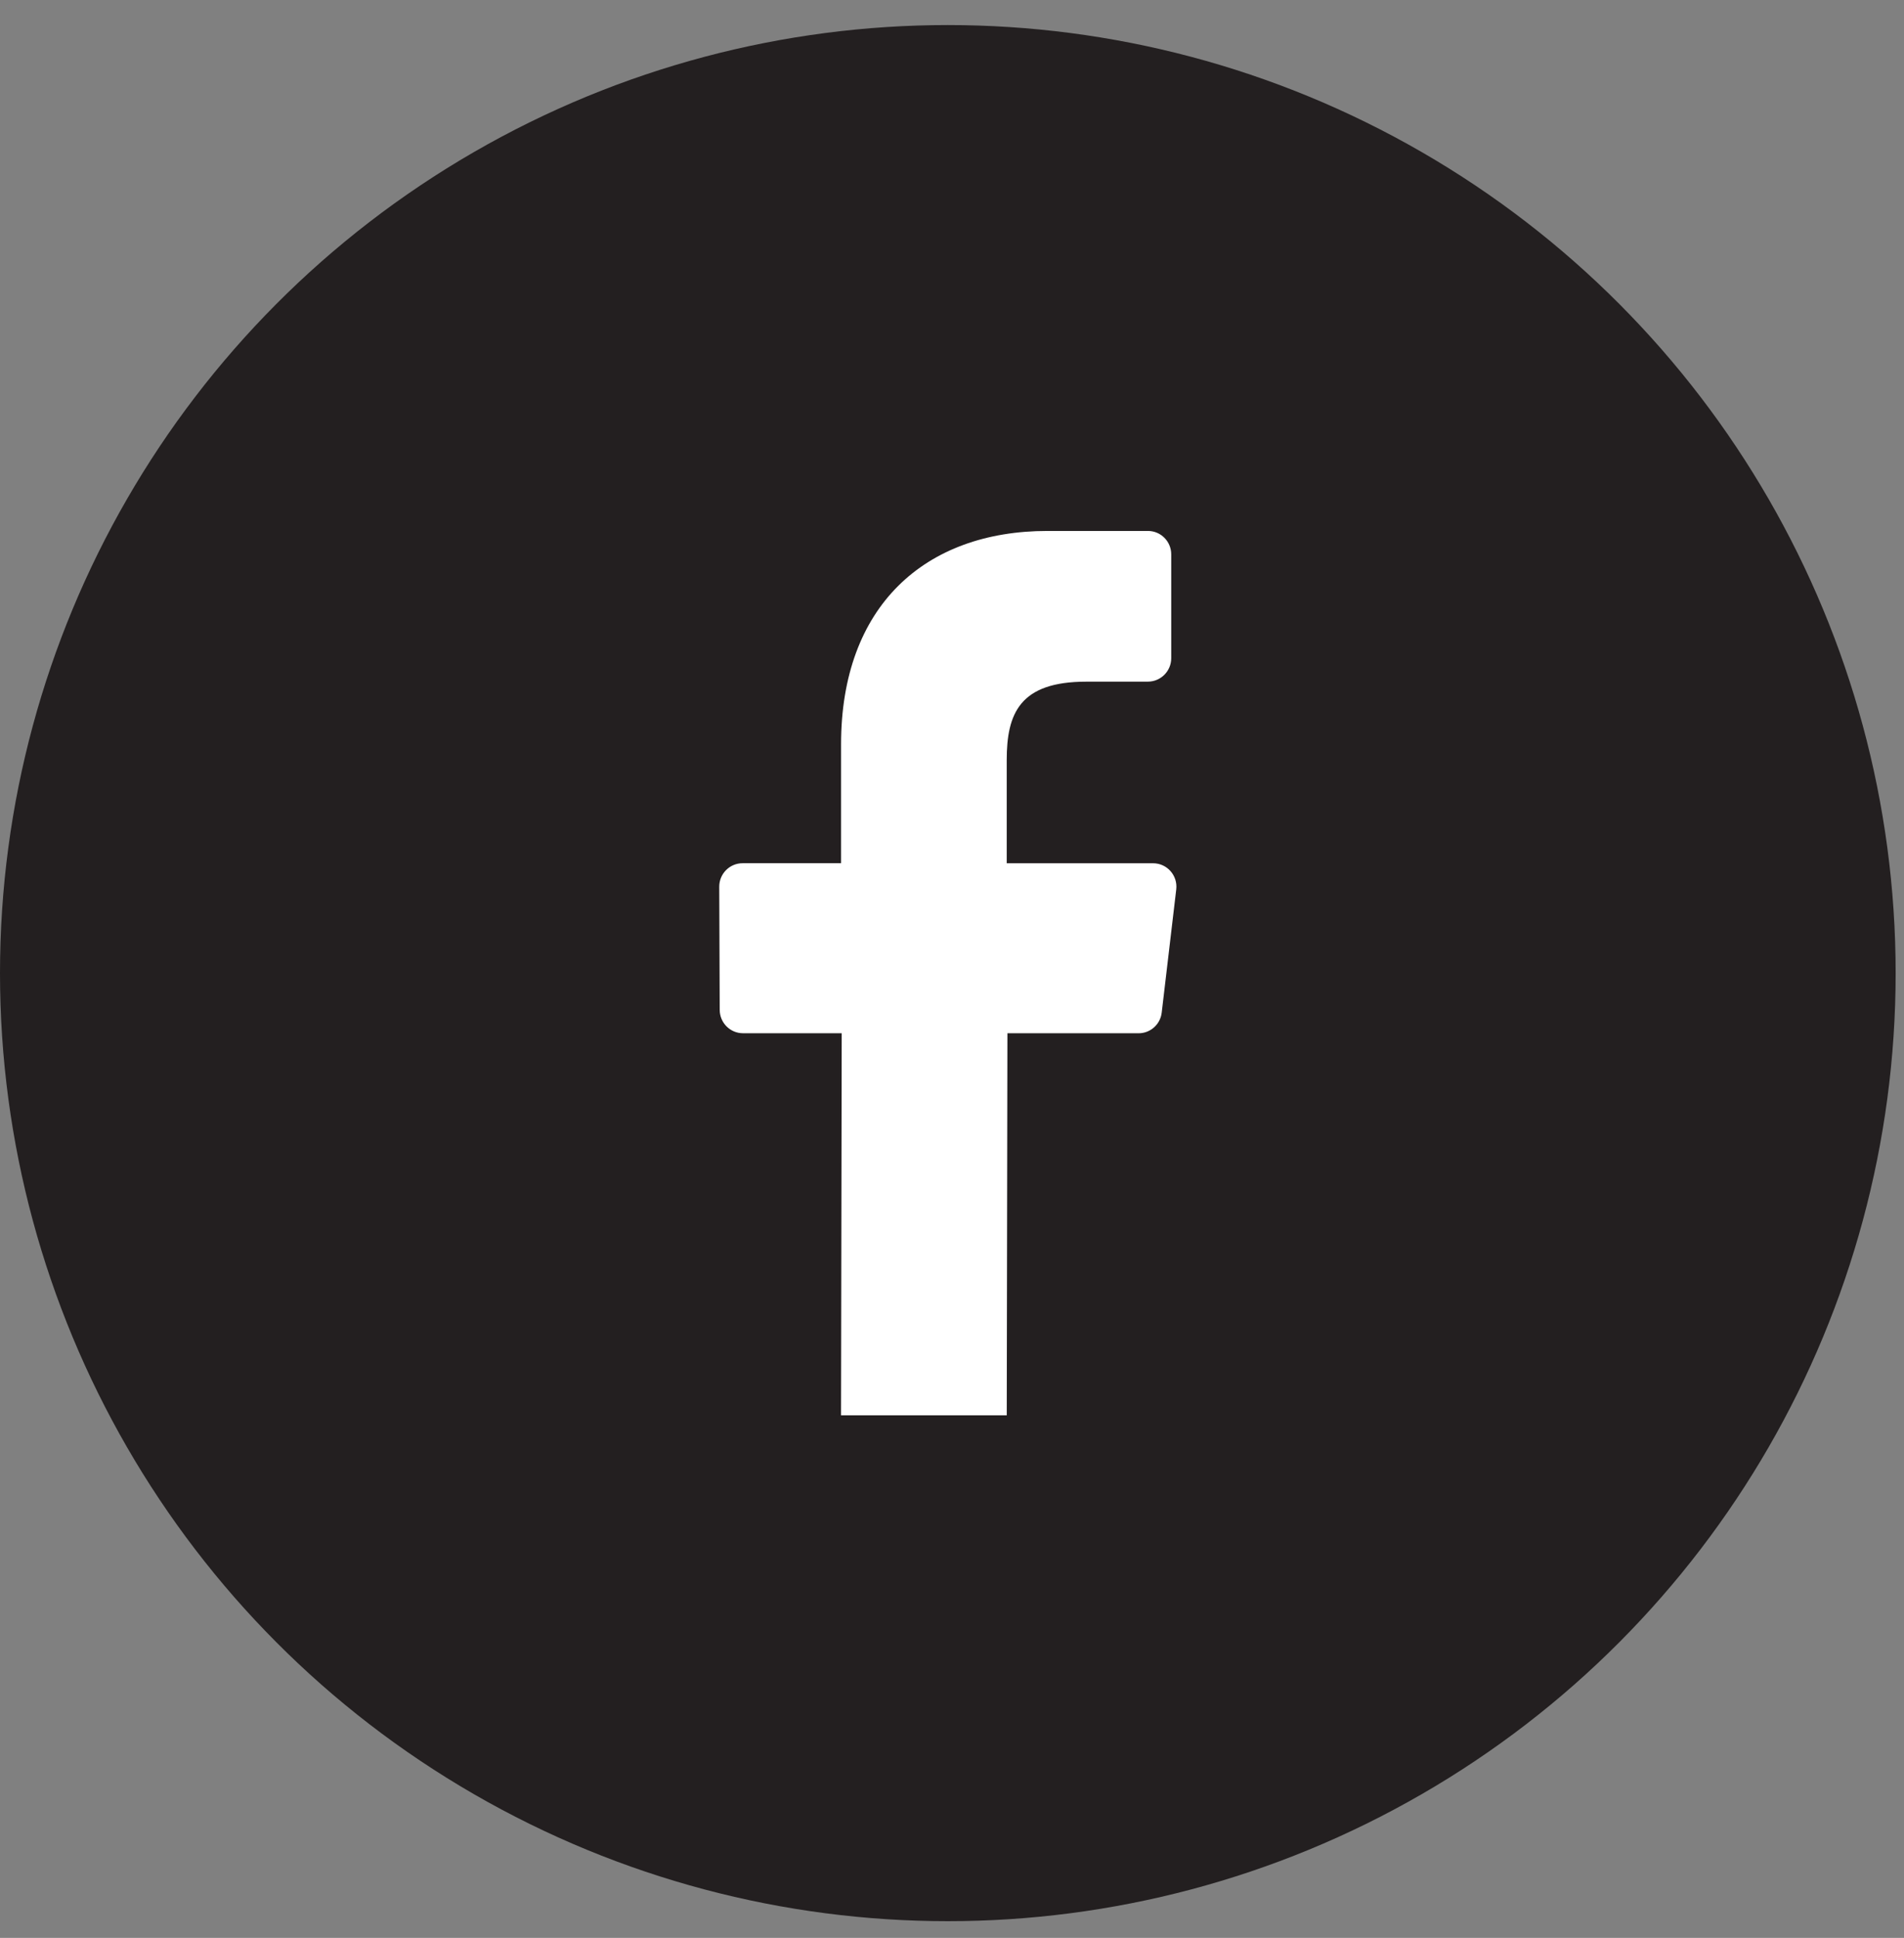
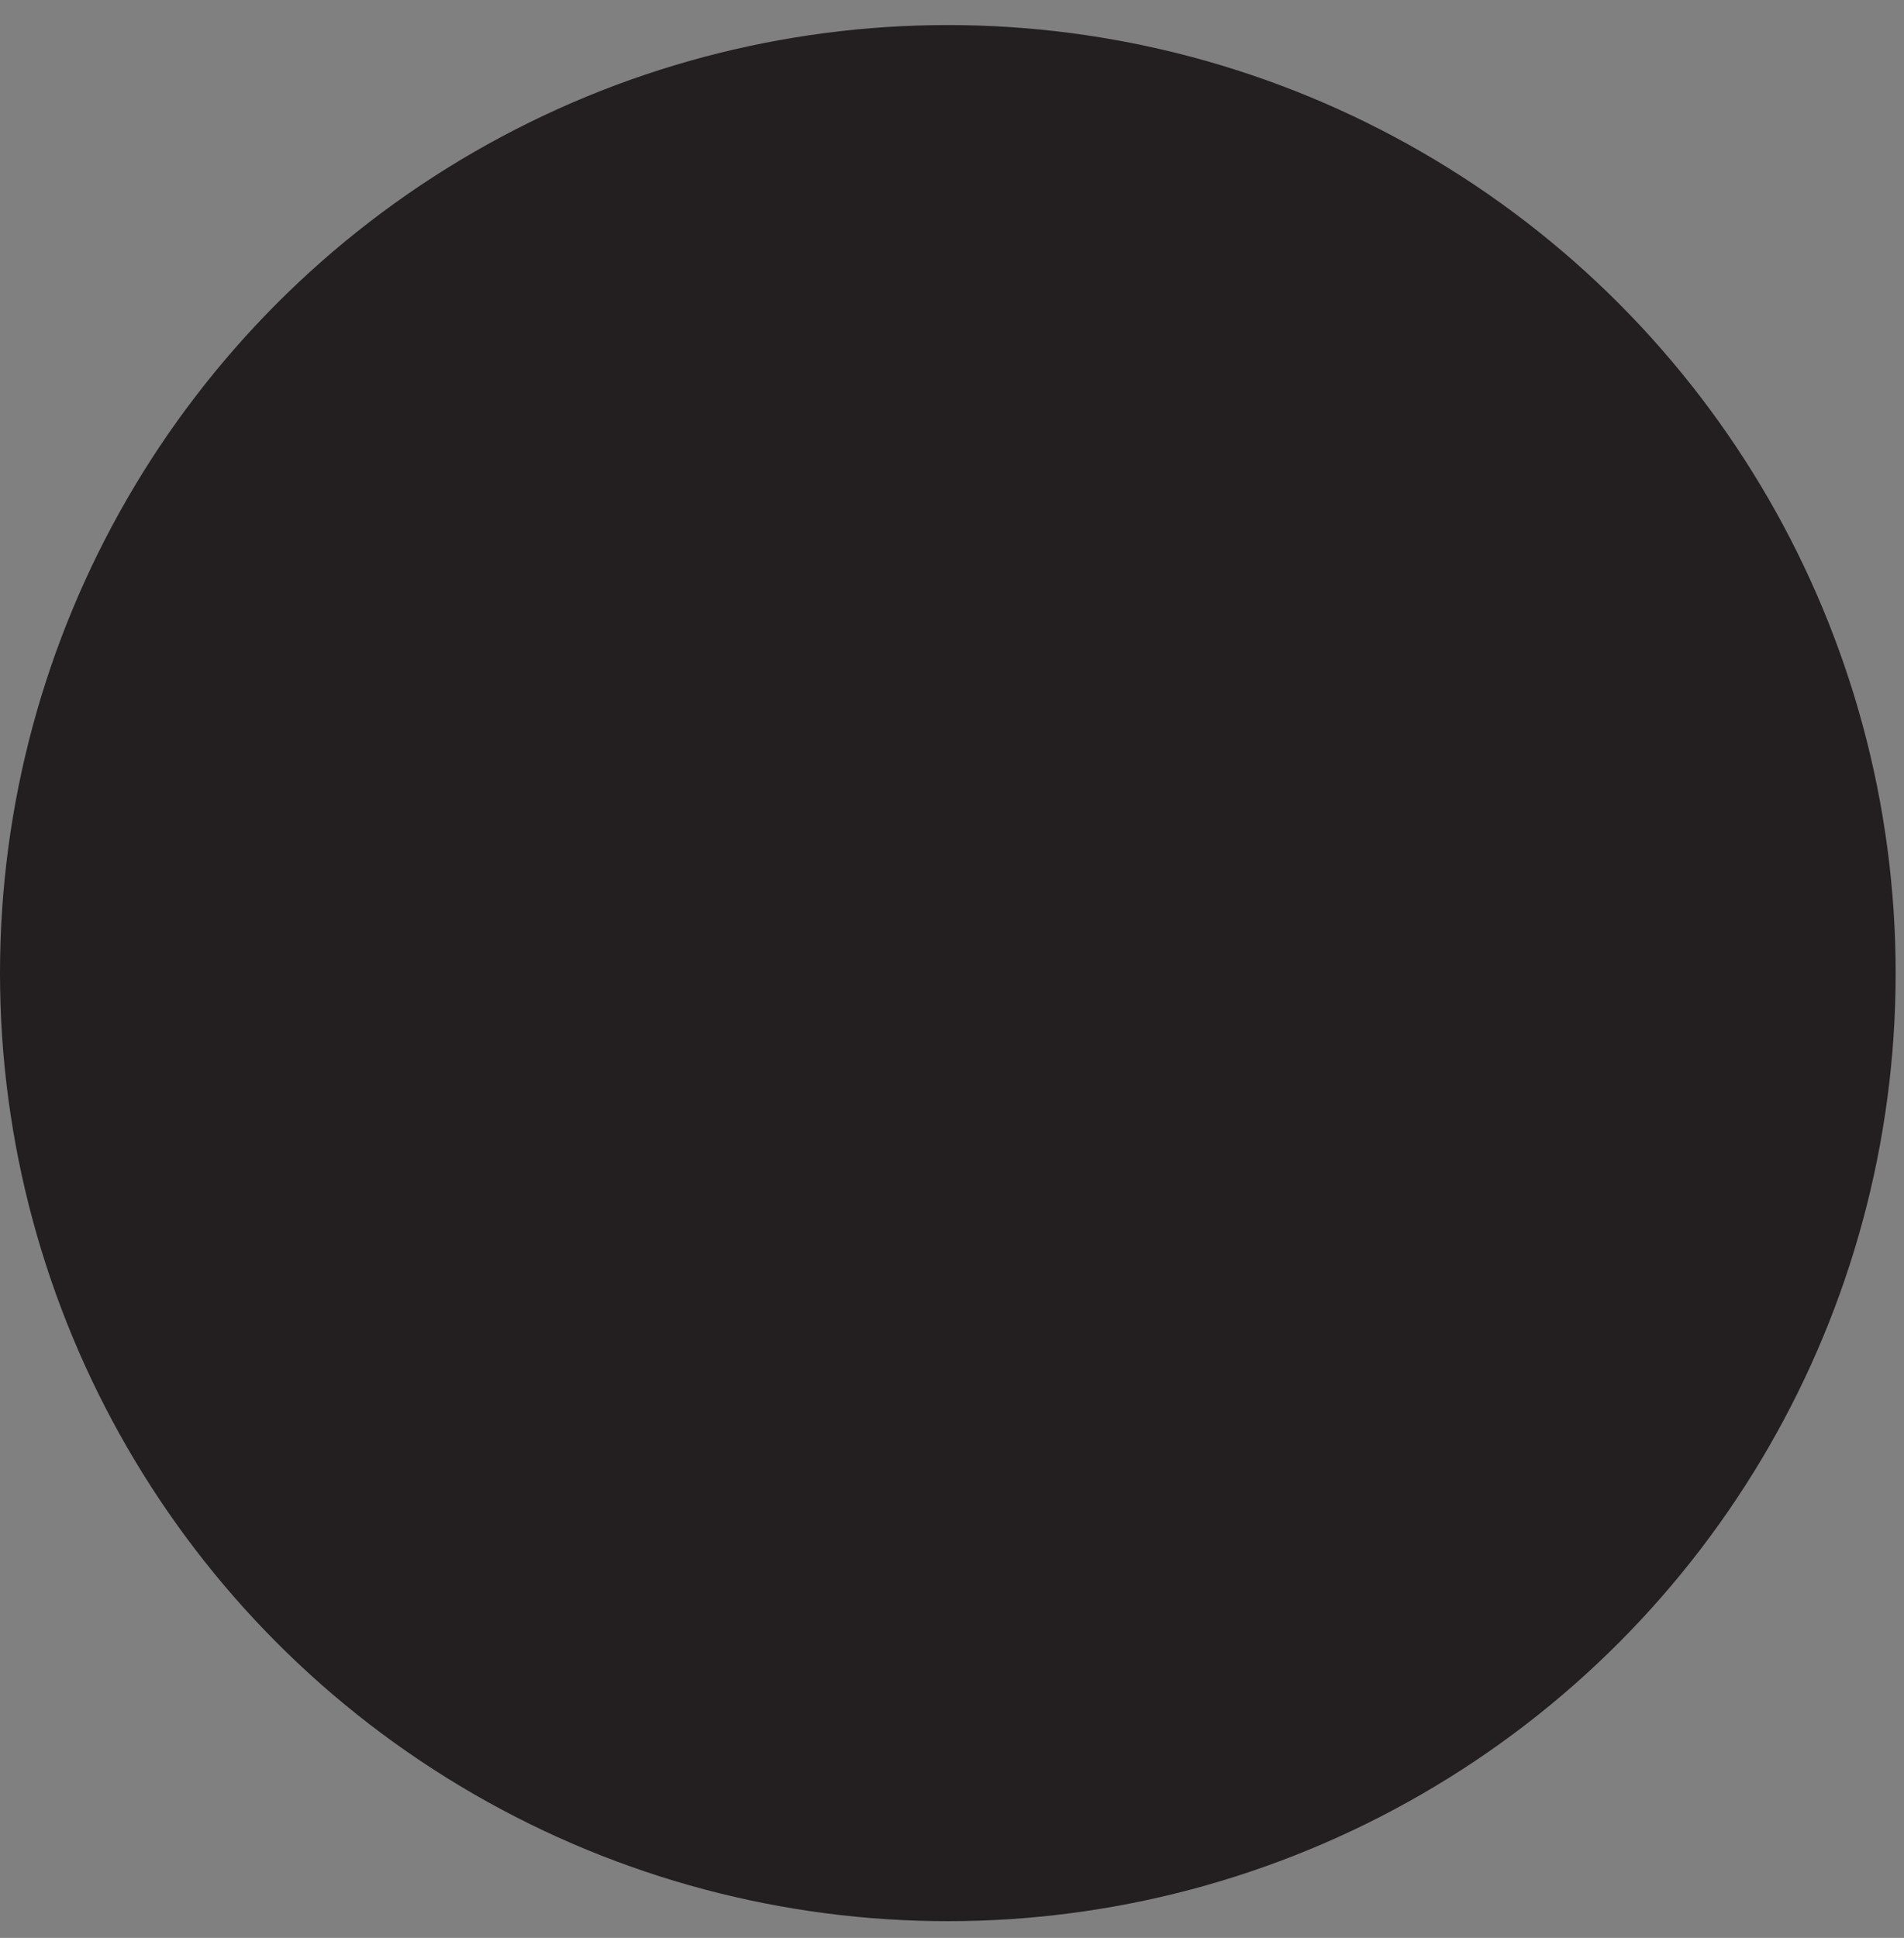
<svg xmlns="http://www.w3.org/2000/svg" width="57" height="58" viewBox="0 0 57 58" fill="none">
  <rect x="0" y="0" width="57" height="58" fill="#808080" stroke="none" />
  <circle cx="28.375" cy="29.125" r="28.375" fill="#231F20" />
-   <path d="M25.198 30.924L25.178 42.359L30.139 42.36L30.159 30.925H34.086C34.439 30.925 34.737 30.66 34.778 30.307L35.213 26.62C35.262 26.203 34.938 25.837 34.521 25.837H30.138V22.753C30.138 21.355 30.525 20.402 32.519 20.402L34.366 20.401C34.75 20.4 35.063 20.086 35.063 19.7V16.592C35.063 16.204 34.751 15.891 34.366 15.891H31.357C27.69 15.891 25.179 18.141 25.179 22.274V25.836H22.23C21.844 25.836 21.531 26.151 21.532 26.54L21.546 30.226C21.548 30.612 21.859 30.924 22.243 30.924H25.198Z" fill="white" />
</svg>